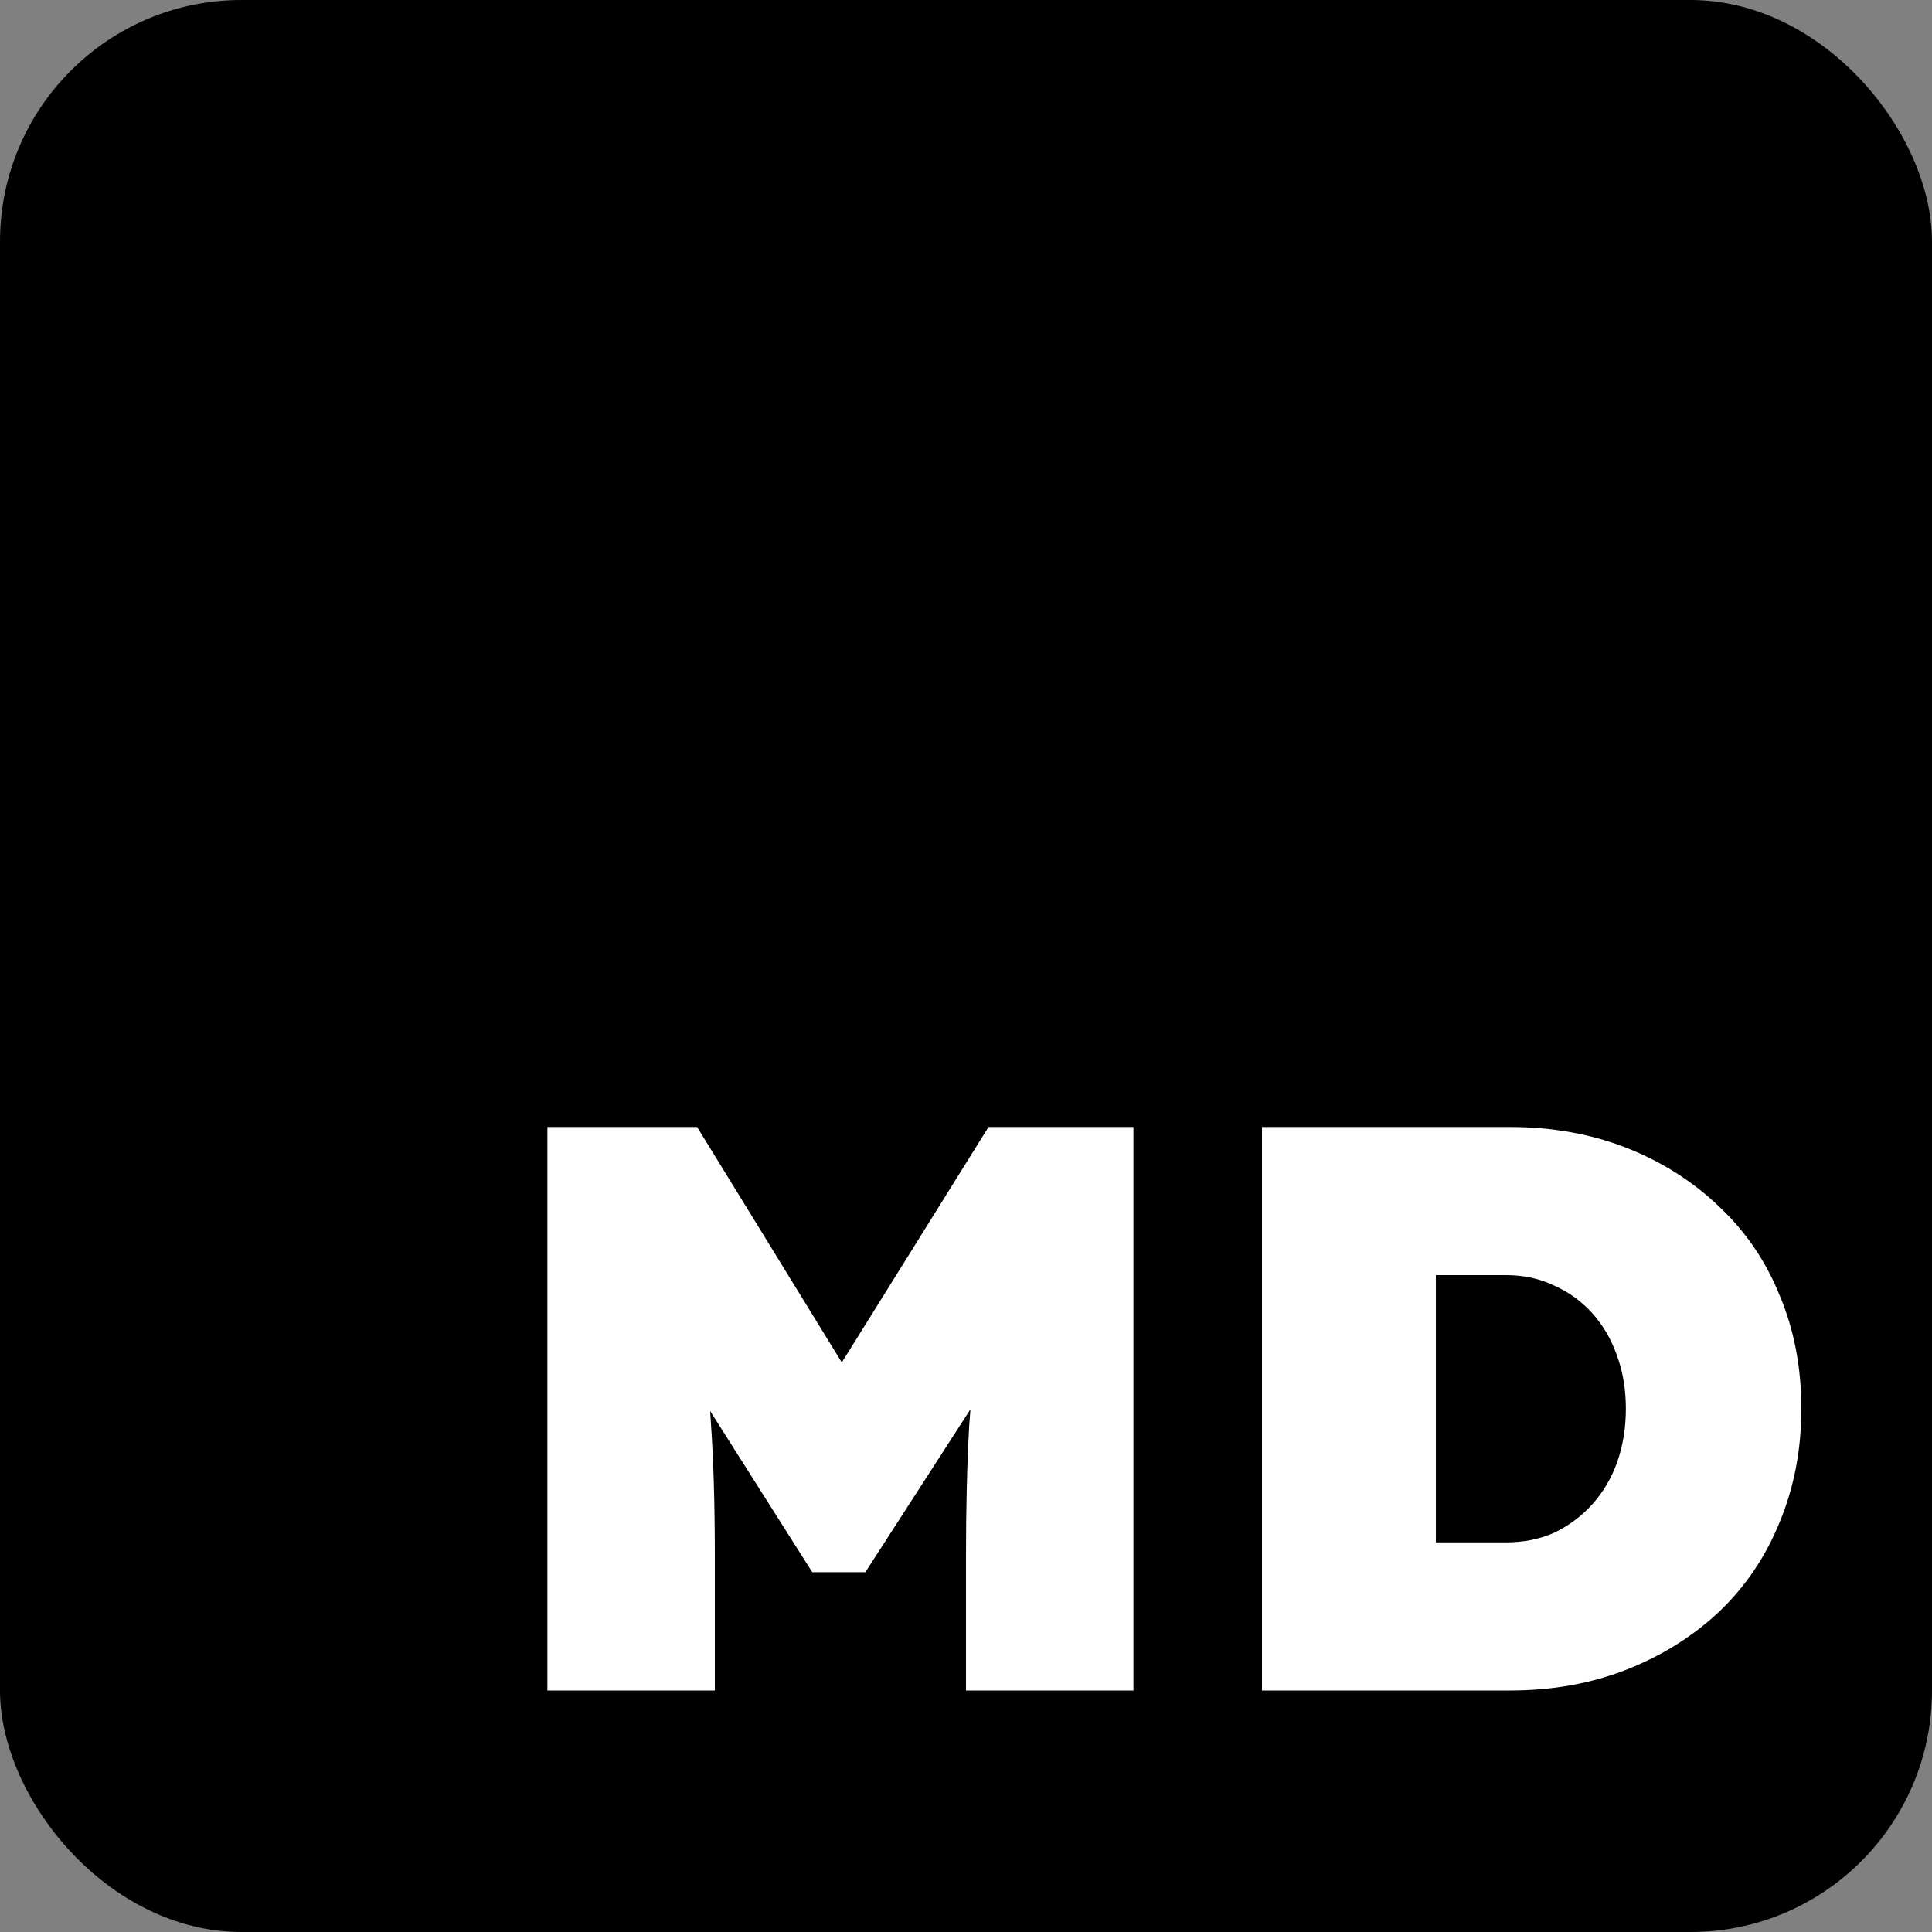
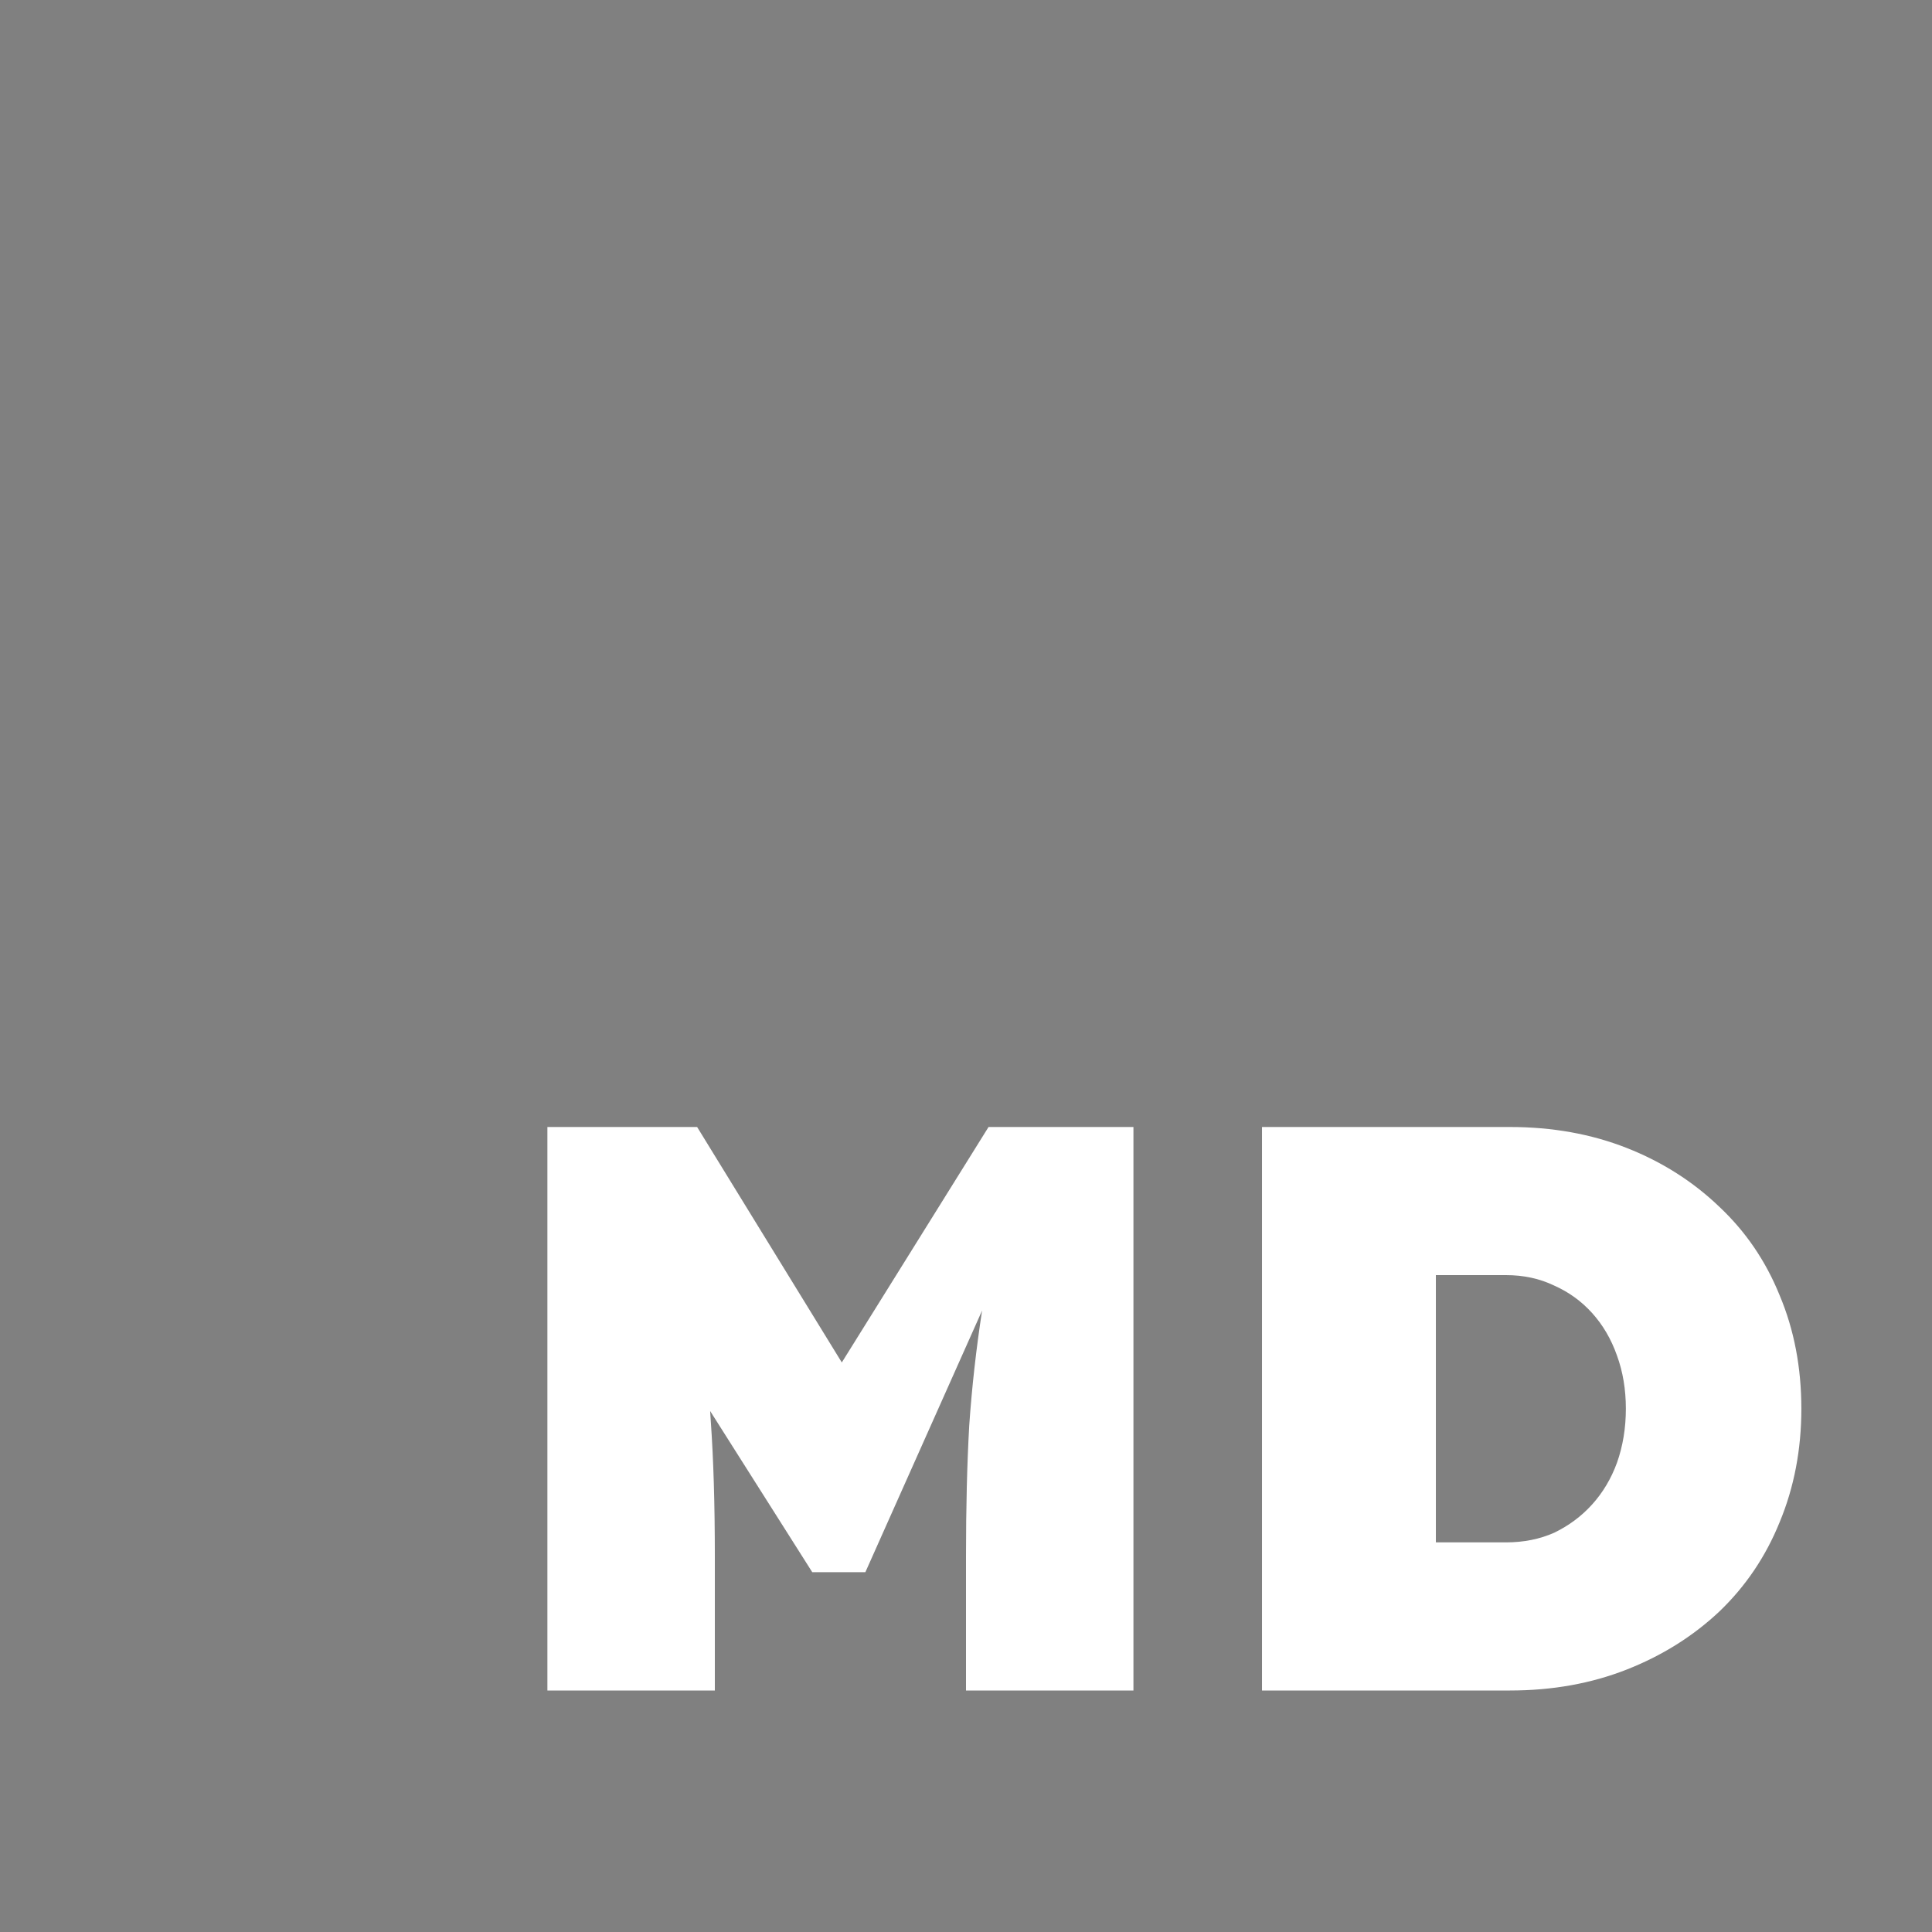
<svg xmlns="http://www.w3.org/2000/svg" width="24" height="24" viewBox="0 0 24 24" fill="none">
  <rect x="0" y="0" width="24" height="24" style="fill:#808080;stroke:none;opacity:1;fill-opacity:1" />
-   <rect width="24" height="24" rx="3" fill="black" />
-   <path d="M6.8 21V14H8.66L11.21 18.15L9.7 18.14L12.28 14H14.08V21H12V19.33C12 18.73 12.013 18.19 12.04 17.71C12.073 17.23 12.127 16.753 12.2 16.28L12.44 16.91L10.75 19.53H10.09L8.43 16.91L8.68 16.28C8.753 16.727 8.803 17.187 8.83 17.66C8.863 18.127 8.88 18.683 8.88 19.33V21H6.8ZM15.677 21V14H18.757C19.284 14 19.767 14.087 20.207 14.26C20.647 14.433 21.03 14.677 21.357 14.99C21.684 15.297 21.934 15.663 22.107 16.09C22.287 16.517 22.377 16.987 22.377 17.5C22.377 18.007 22.287 18.477 22.107 18.91C21.934 19.337 21.684 19.707 21.357 20.02C21.03 20.327 20.647 20.567 20.207 20.74C19.767 20.913 19.284 21 18.757 21H15.677ZM17.837 19.67L17.467 19.16H18.707C18.927 19.16 19.127 19.12 19.307 19.04C19.487 18.953 19.644 18.837 19.777 18.69C19.91 18.543 20.014 18.37 20.087 18.17C20.16 17.963 20.197 17.74 20.197 17.5C20.197 17.26 20.16 17.04 20.087 16.84C20.014 16.633 19.91 16.457 19.777 16.31C19.644 16.163 19.487 16.05 19.307 15.97C19.127 15.883 18.927 15.84 18.707 15.84H17.437L17.837 15.35V19.67Z" />
+   <path d="M6.8 21V14H8.66L11.21 18.15L9.7 18.14L12.28 14H14.08V21H12V19.33C12 18.73 12.013 18.19 12.04 17.71C12.073 17.23 12.127 16.753 12.2 16.28L10.75 19.53H10.09L8.43 16.91L8.68 16.28C8.753 16.727 8.803 17.187 8.83 17.66C8.863 18.127 8.88 18.683 8.88 19.33V21H6.8ZM15.677 21V14H18.757C19.284 14 19.767 14.087 20.207 14.26C20.647 14.433 21.03 14.677 21.357 14.99C21.684 15.297 21.934 15.663 22.107 16.09C22.287 16.517 22.377 16.987 22.377 17.5C22.377 18.007 22.287 18.477 22.107 18.91C21.934 19.337 21.684 19.707 21.357 20.02C21.03 20.327 20.647 20.567 20.207 20.74C19.767 20.913 19.284 21 18.757 21H15.677ZM17.837 19.67L17.467 19.16H18.707C18.927 19.16 19.127 19.12 19.307 19.04C19.487 18.953 19.644 18.837 19.777 18.69C19.91 18.543 20.014 18.37 20.087 18.17C20.16 17.963 20.197 17.74 20.197 17.5C20.197 17.26 20.16 17.04 20.087 16.84C20.014 16.633 19.91 16.457 19.777 16.31C19.644 16.163 19.487 16.05 19.307 15.97C19.127 15.883 18.927 15.84 18.707 15.84H17.437L17.837 15.35V19.67Z" />
  <style>
    rect { fill: #000; }
    path { fill: #fff; }
    @media (prefers-color-scheme: dark) {
        path { fill: #000; }
        rect { fill: #fff; }
    }
</style>
</svg>